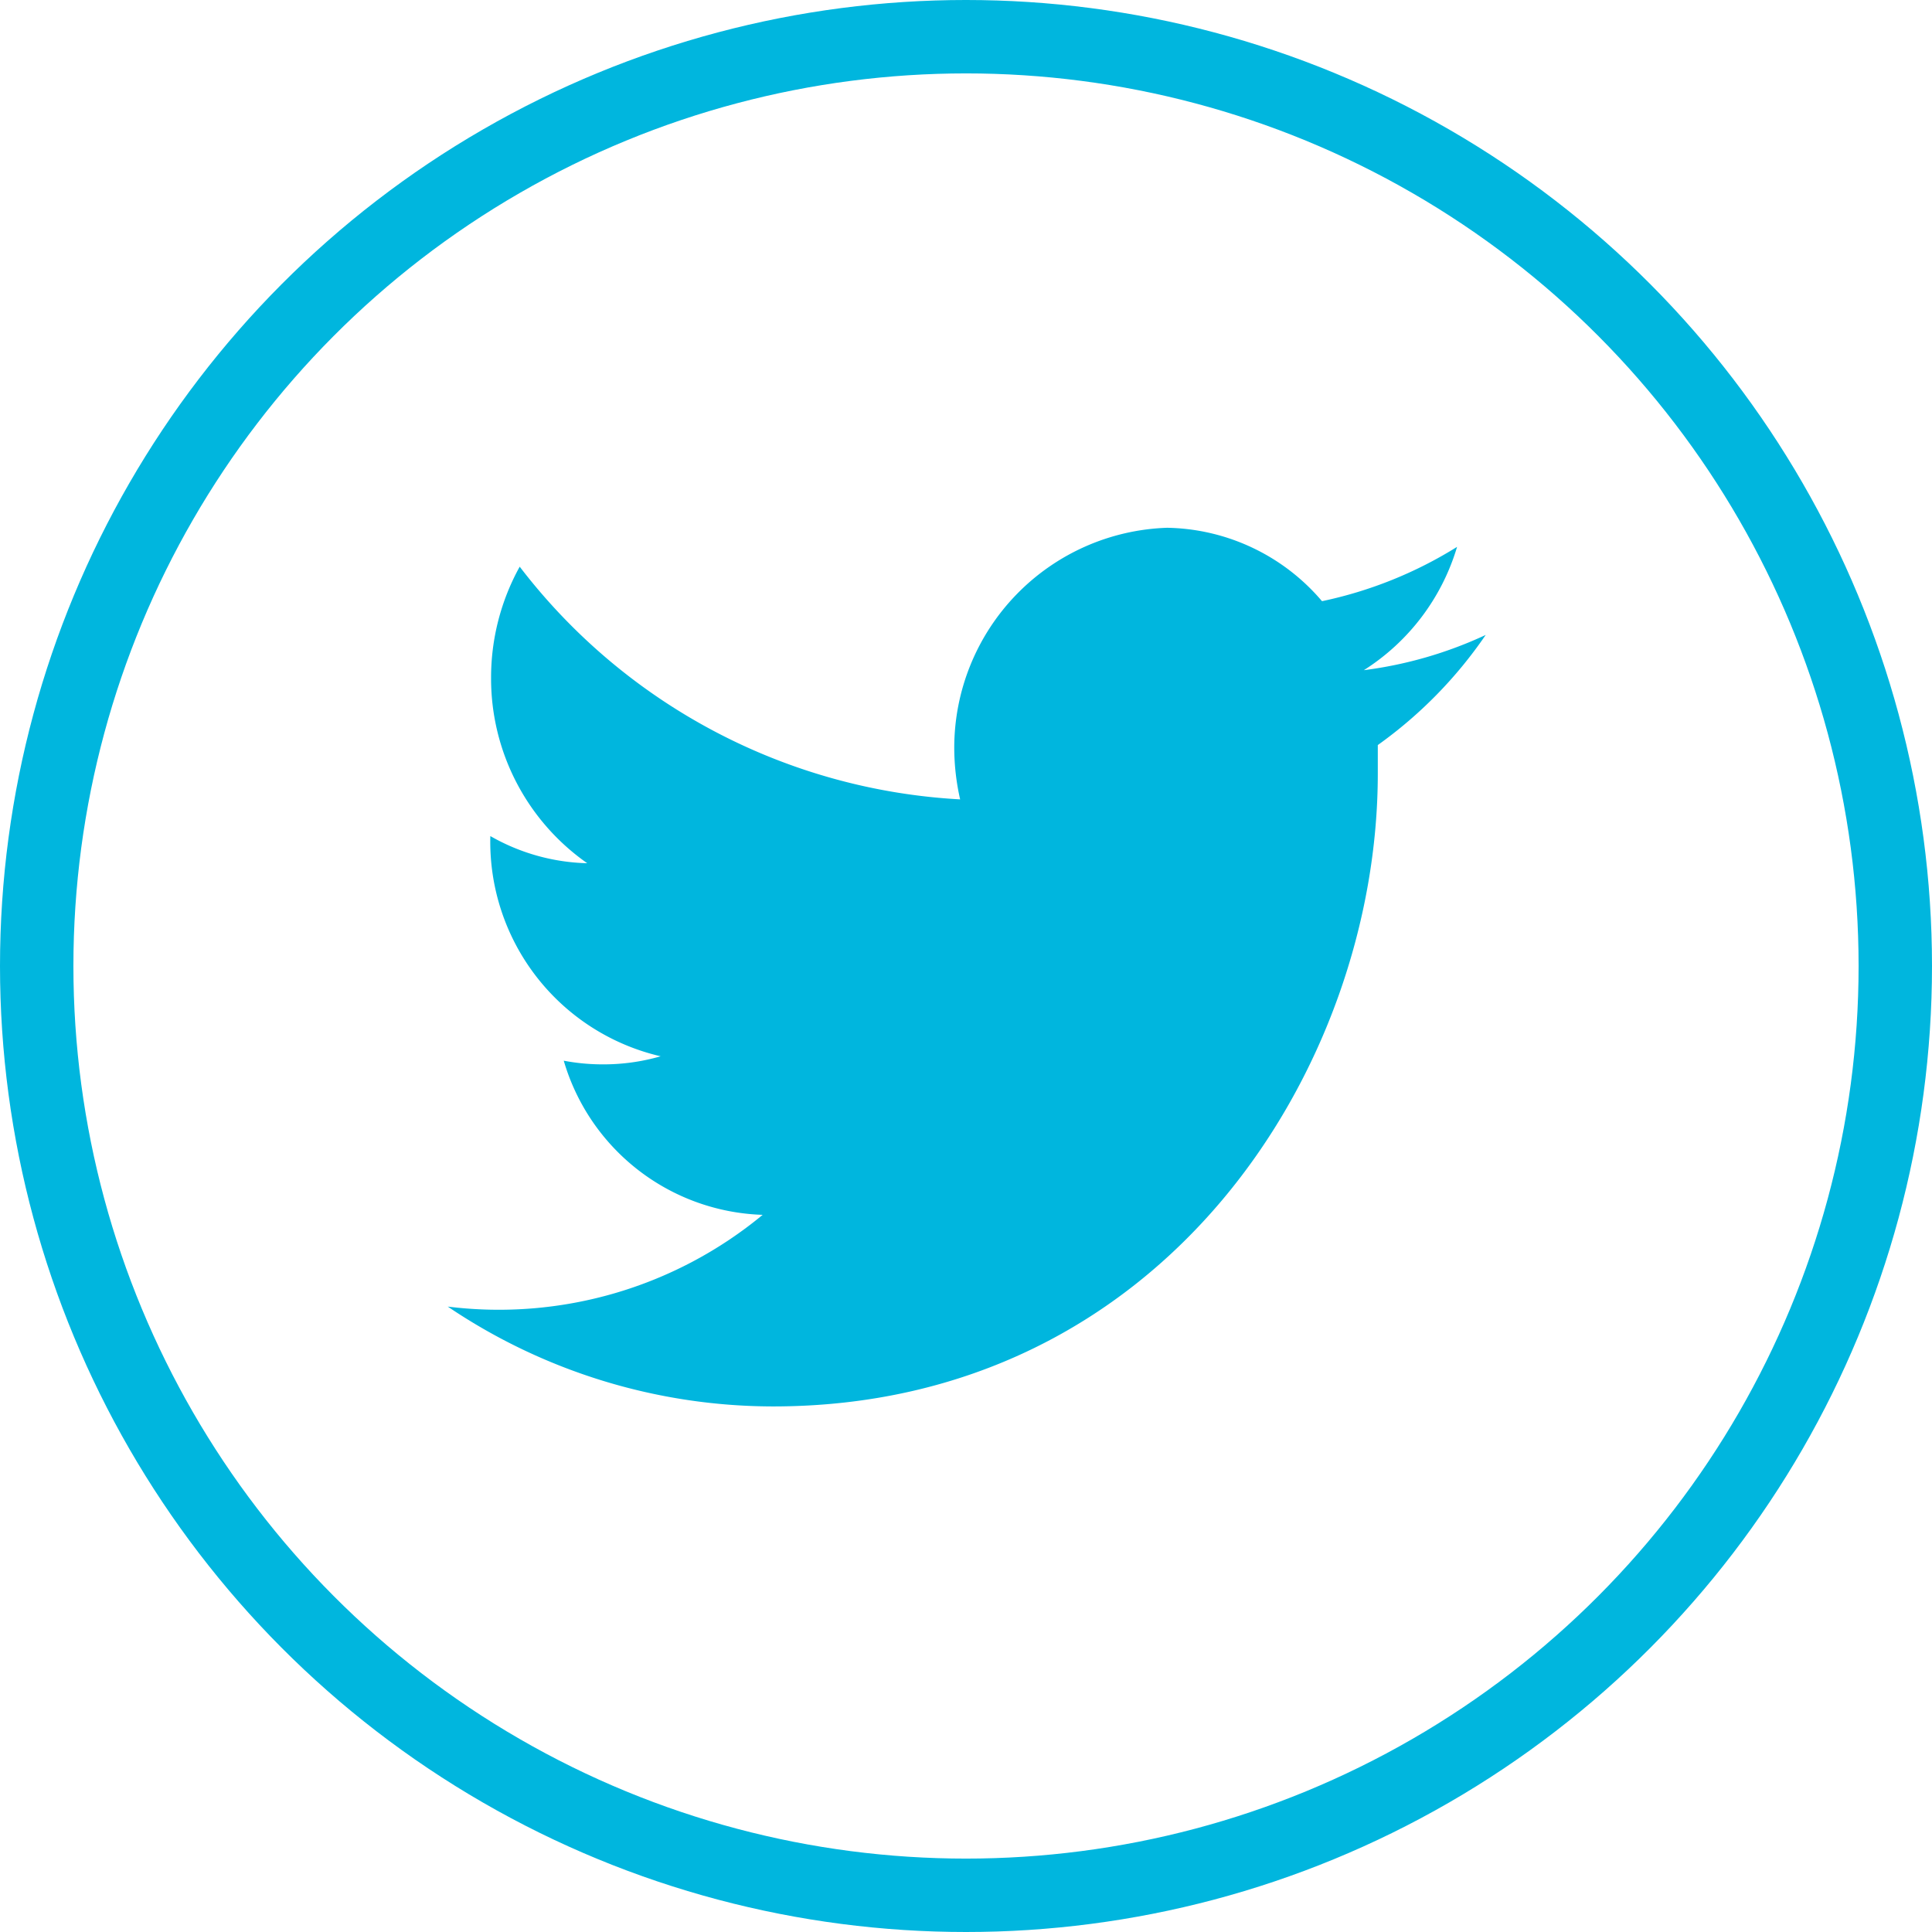
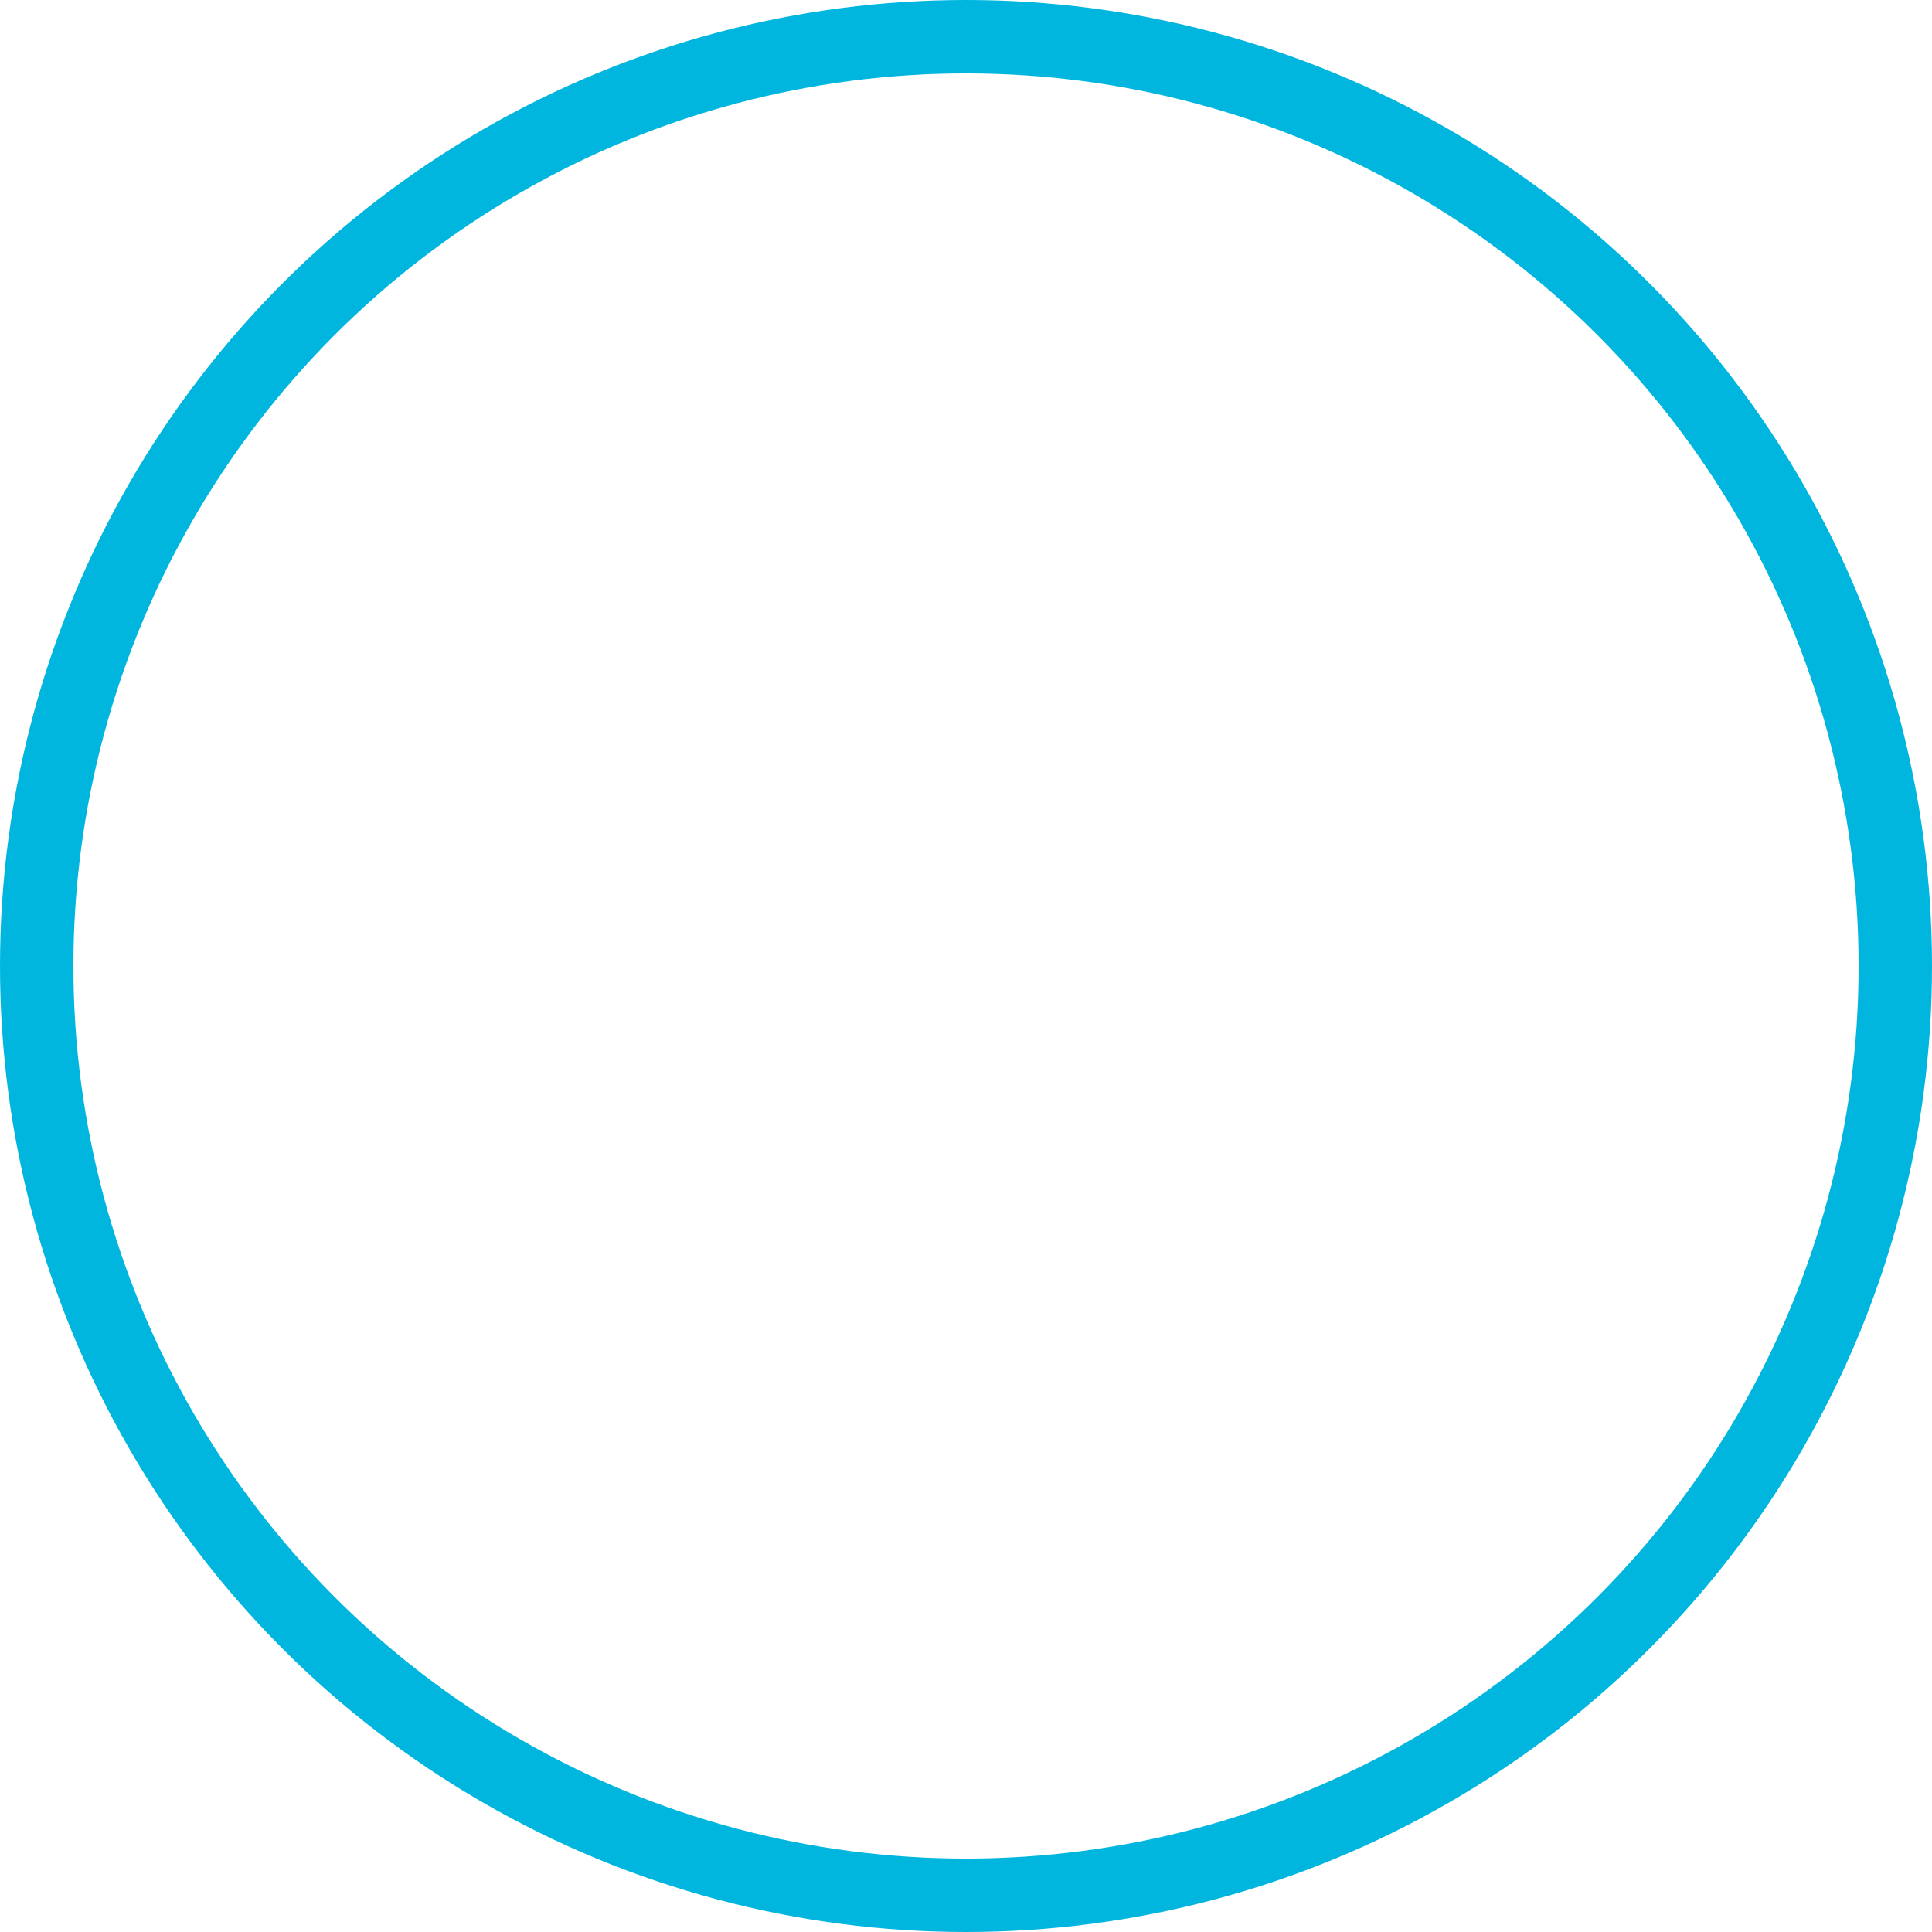
<svg xmlns="http://www.w3.org/2000/svg" id="Layer_1" data-name="Layer 1" viewBox="0 0 26.32 26.32">
  <defs>
    <style>.cls-1{fill:#00b6de;}.cls-2{fill:none;stroke:#00b6de;stroke-miterlimit:10;}</style>
  </defs>
  <title>twittericon</title>
  <g id="twitter">
-     <path class="cls-1" d="M18.77,10.15c0,0.13,0,.26,0,0.39,0,4-2.91,8.62-8.24,8.62A7.93,7.93,0,0,1,6.1,17.8a5.64,5.64,0,0,0,4.29-1.25,2.92,2.92,0,0,1-2.71-2.1,2.83,2.83,0,0,0,.54.05A2.79,2.79,0,0,0,9,14.39a3,3,0,0,1-2.32-3v0A2.79,2.79,0,0,0,8,11.76,3.07,3.07,0,0,1,6.69,9.24a3.12,3.12,0,0,1,.39-1.52,8.11,8.11,0,0,0,6,3.17A3.19,3.19,0,0,1,13,10.19a3,3,0,0,1,2.9-3,2.83,2.83,0,0,1,2.11,1,5.68,5.68,0,0,0,1.84-.74,3,3,0,0,1-1.27,1.68,5.6,5.6,0,0,0,1.66-.48A6,6,0,0,1,18.77,10.15Z" />
-   </g>
+     </g>
  <circle class="cls-2" cx="13.16" cy="13.16" r="12.66" />
</svg>